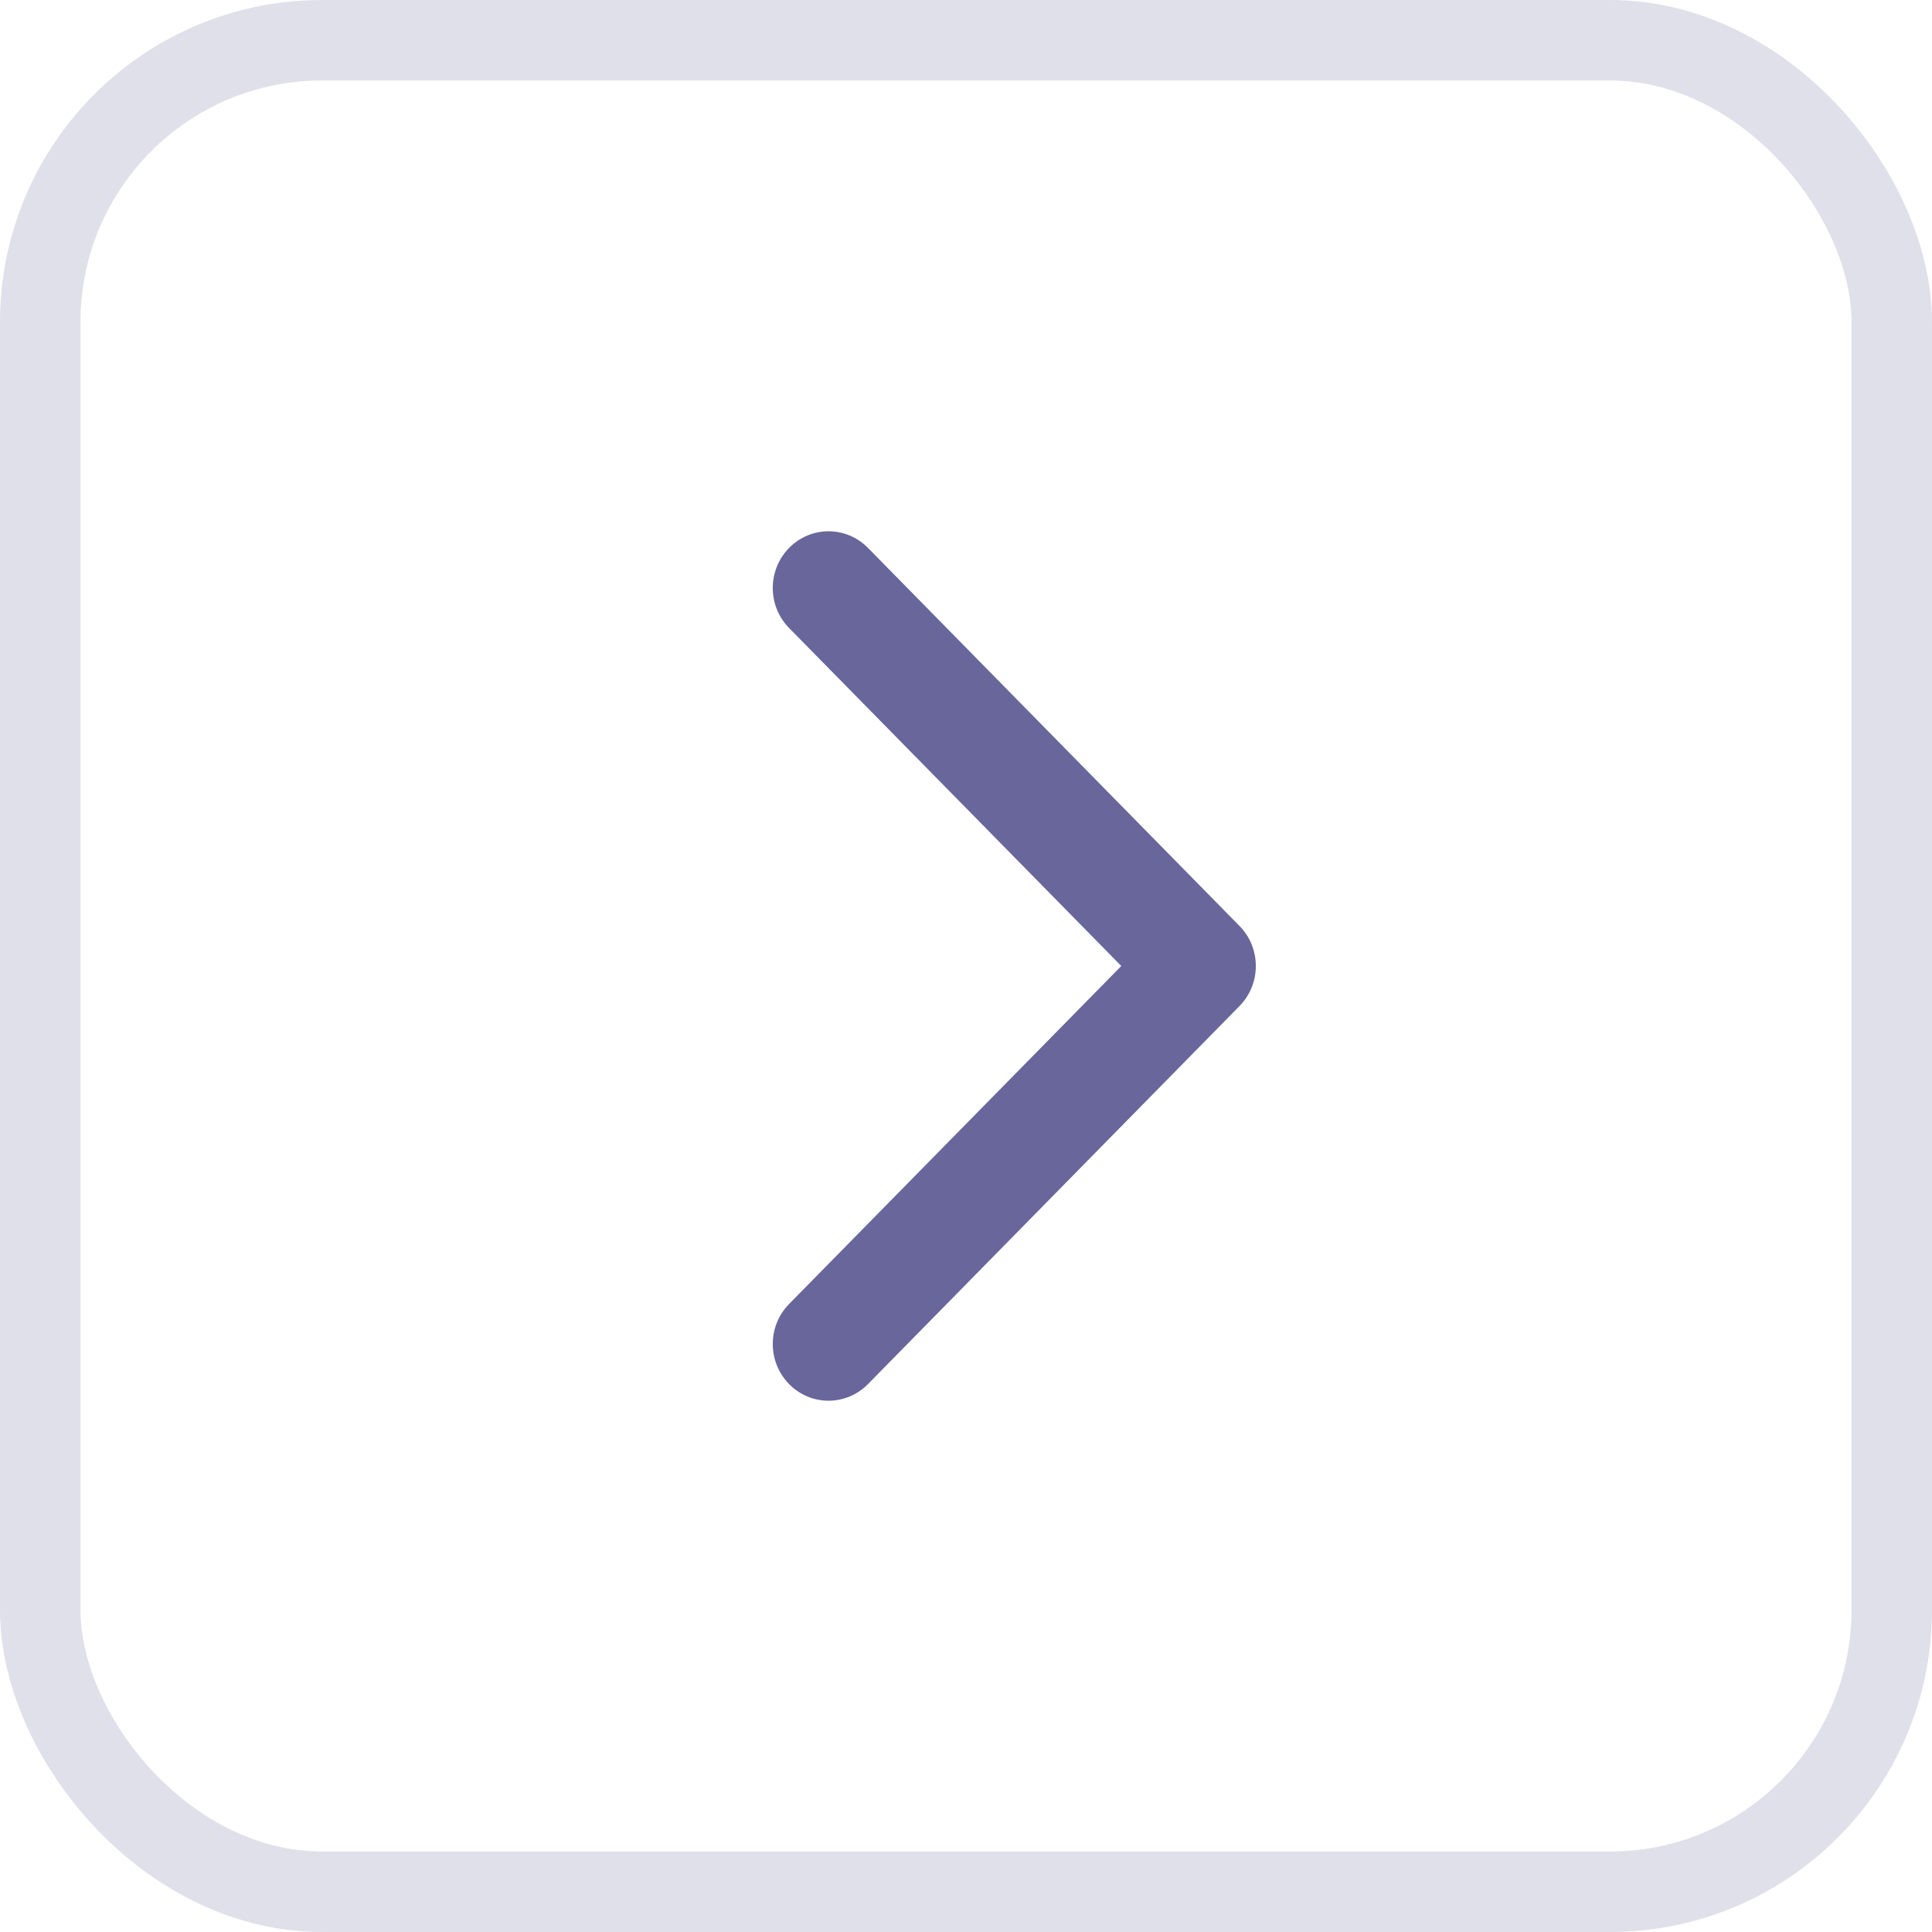
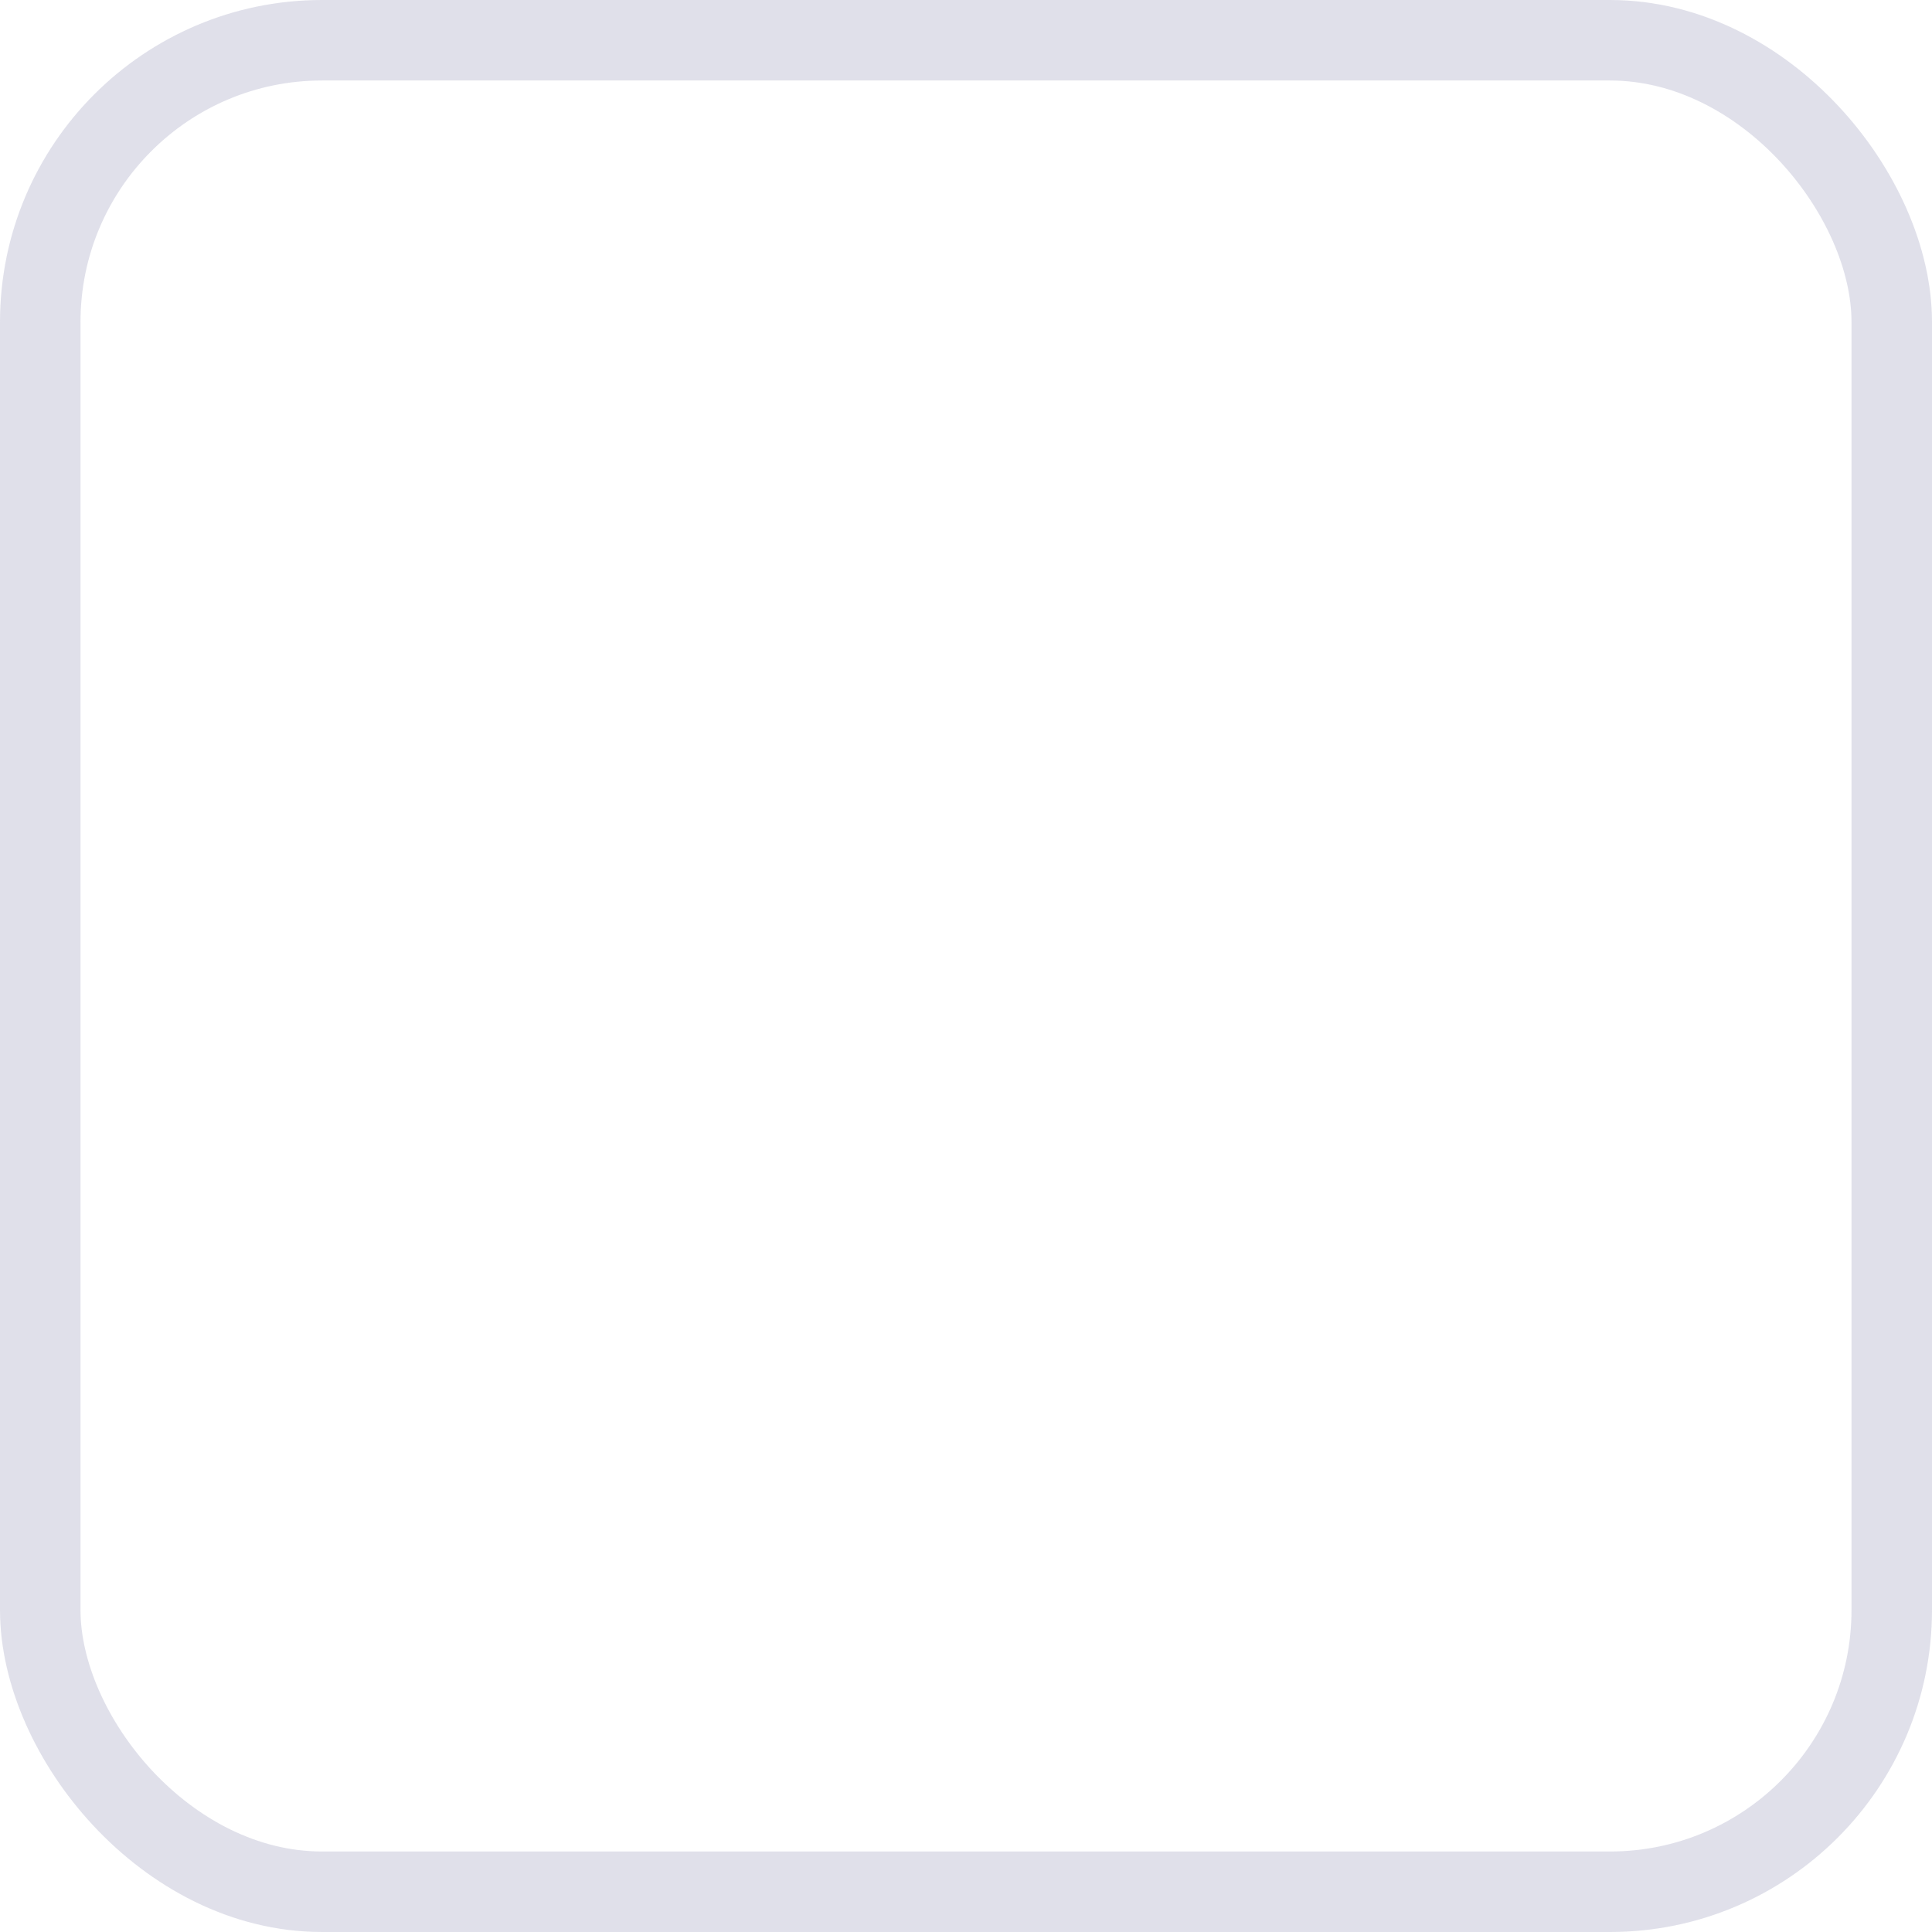
<svg xmlns="http://www.w3.org/2000/svg" width="24" height="24" viewBox="0 0 24 24" fill="none">
  <rect opacity="0.2" x="0.5" y="0.5" width="23" height="23" rx="3.5" stroke="#68669A" />
-   <path fill-rule="evenodd" clip-rule="evenodd" d="M9.803 6.806C9.532 7.081 9.532 7.527 9.803 7.802L13.929 12L9.803 16.198C9.532 16.473 9.532 16.919 9.803 17.194C10.073 17.469 10.511 17.469 10.782 17.194L15.397 12.498C15.668 12.223 15.668 11.777 15.397 11.502L10.782 6.806C10.511 6.531 10.073 6.531 9.803 6.806Z" fill="#68669A" />
</svg>